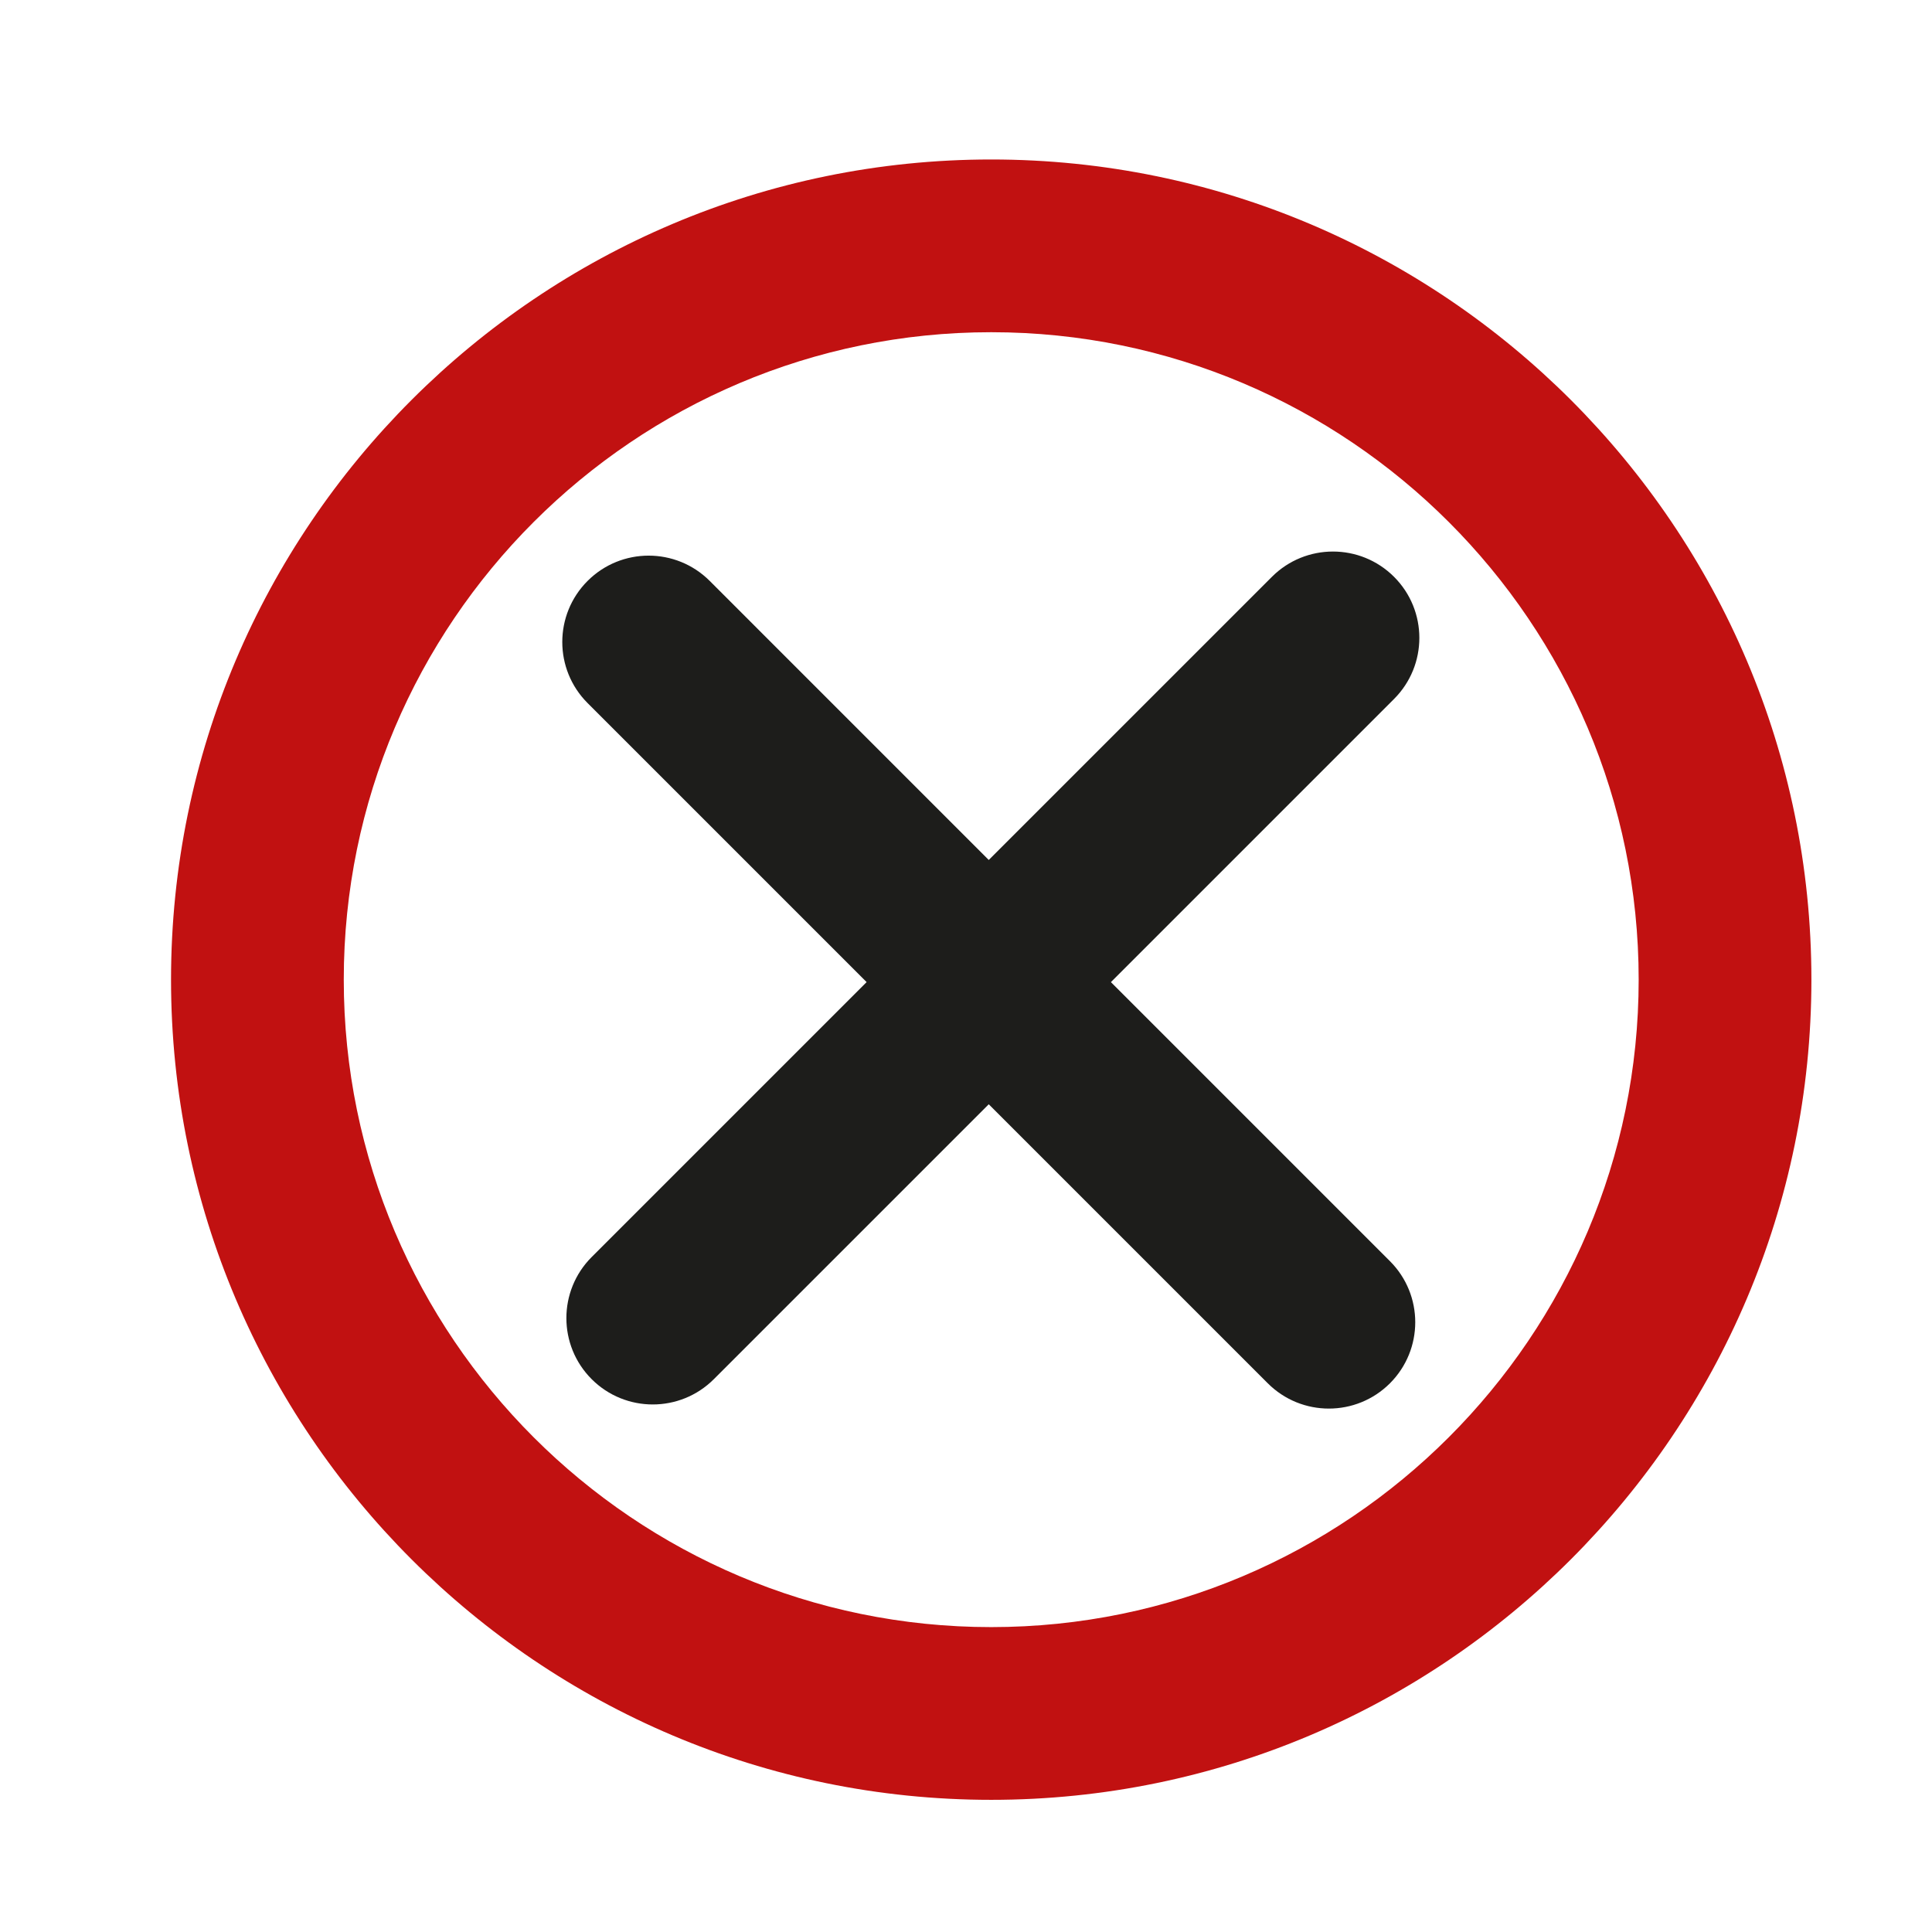
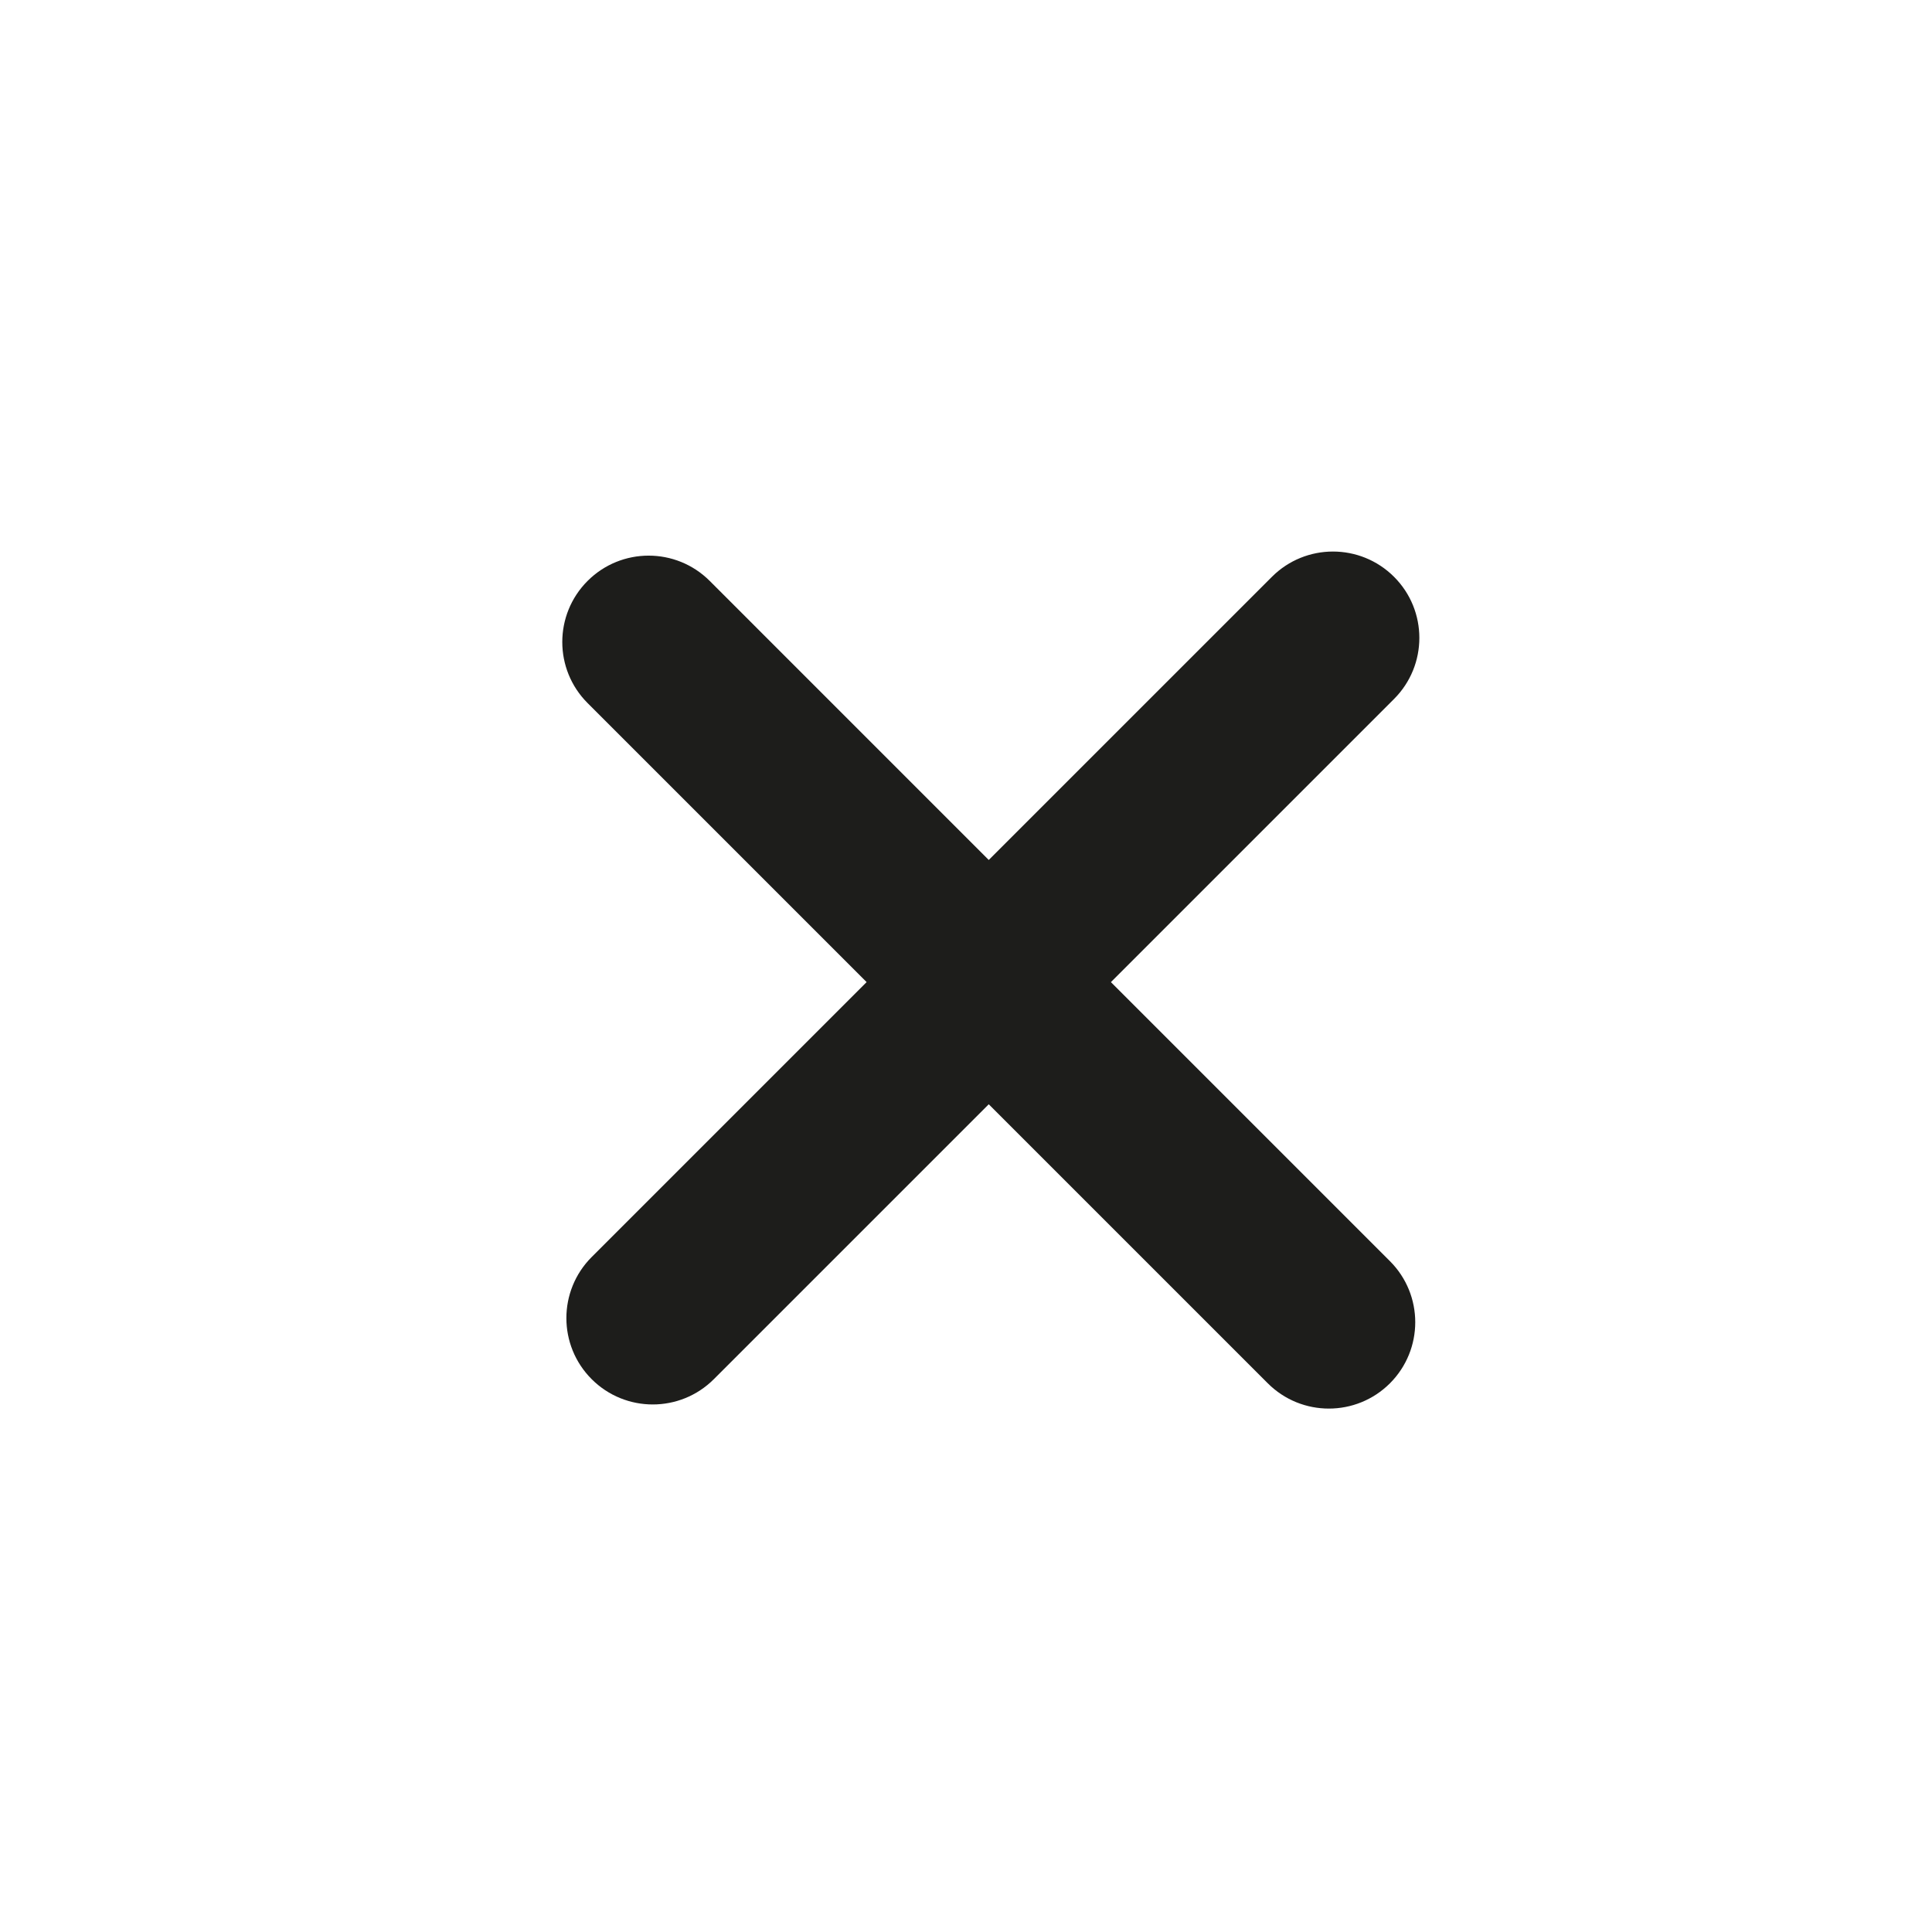
<svg xmlns="http://www.w3.org/2000/svg" xmlns:ns1="http://sodipodi.sourceforge.net/DTD/sodipodi-0.dtd" xmlns:ns2="http://www.inkscape.org/namespaces/inkscape" version="1.1" id="Capa_1" x="0px" y="0px" viewBox="0 0 150 150" xml:space="preserve" ns1:docname="self-block.svg" width="150" height="150" ns2:version="0.92.4 (5da689c313, 2019-01-14)">
  <defs id="defs41">
	
	
</defs>
  <ns1:namedview pagecolor="#ffffff" bordercolor="#666666" borderopacity="1" objecttolerance="10" gridtolerance="10" guidetolerance="10" ns2:pageopacity="0" ns2:pageshadow="2" ns2:window-width="1920" ns2:window-height="1001" id="namedview39" showgrid="false" ns2:zoom="1.6567565" ns2:cx="71.223503" ns2:cy="71.223503" ns2:window-x="-9" ns2:window-y="-9" ns2:window-maximized="1" ns2:current-layer="Capa_1" />
-   <path ns2:connector-curvature="0" id="path2" d="m 76.958,12.382 c -35.113,0 -63.679,28.566 -63.679,63.678 0,35.112 28.566,63.679 63.679,63.679 35.113,0 63.679,-28.566 63.679,-63.679 0,-35.113 -28.567,-63.678 -63.679,-63.678 z m 0,113.946 c -27.718,0 -50.268,-22.55 -50.268,-50.268 0,-27.717 22.55,-50.267 50.268,-50.267 27.718,0 50.268,22.55 50.268,50.267 -8.9e-4,27.718 -22.55,50.268 -50.268,50.268 z" style="fill:#c11111;fill-opacity:1;stroke-width:0.894" />
  <path ns2:connector-curvature="0" id="path4" d="m 108.234,44.785 c -2.62,-2.618 -6.865,-2.618 -9.483,0 L 76.767,66.768 55.103,45.103 c -2.619,-2.618 -6.864,-2.618 -9.483,0 -2.619,2.62 -2.619,6.865 0,9.483 l 21.664,21.664 -21.346,21.346 c -2.619,2.62 -2.619,6.865 0,9.483 1.31,1.309 3.026,1.963 4.742,1.963 1.716,0 3.432,-0.654 4.742,-1.963 L 76.767,85.735 98.431,107.399 c 1.31,1.309 3.026,1.963 4.742,1.963 1.716,0 3.432,-0.654 4.742,-1.963 2.619,-2.62 2.619,-6.865 0,-9.483 L 86.251,76.251 108.234,54.268 c 2.619,-2.62 2.619,-6.865 0,-9.483 z" style="fill:#1d1d1b;stroke-width:0.894" />
  <g id="g8" transform="translate(0,7.553)">
</g>
  <g id="g10" transform="translate(0,7.553)">
</g>
  <g id="g12" transform="translate(0,7.553)">
</g>
  <g id="g14" transform="translate(0,7.553)">
</g>
  <g id="g16" transform="translate(0,7.553)">
</g>
  <g id="g18" transform="translate(0,7.553)">
</g>
  <g id="g20" transform="translate(0,7.553)">
</g>
  <g id="g22" transform="translate(0,7.553)">
</g>
  <g id="g24" transform="translate(0,7.553)">
</g>
  <g id="g26" transform="translate(0,7.553)">
</g>
  <g id="g28" transform="translate(0,7.553)">
</g>
  <g id="g30" transform="translate(0,7.553)">
</g>
  <g id="g32" transform="translate(0,7.553)">
</g>
  <g id="g34" transform="translate(0,7.553)">
</g>
  <g id="g36" transform="translate(0,7.553)">
</g>
</svg>